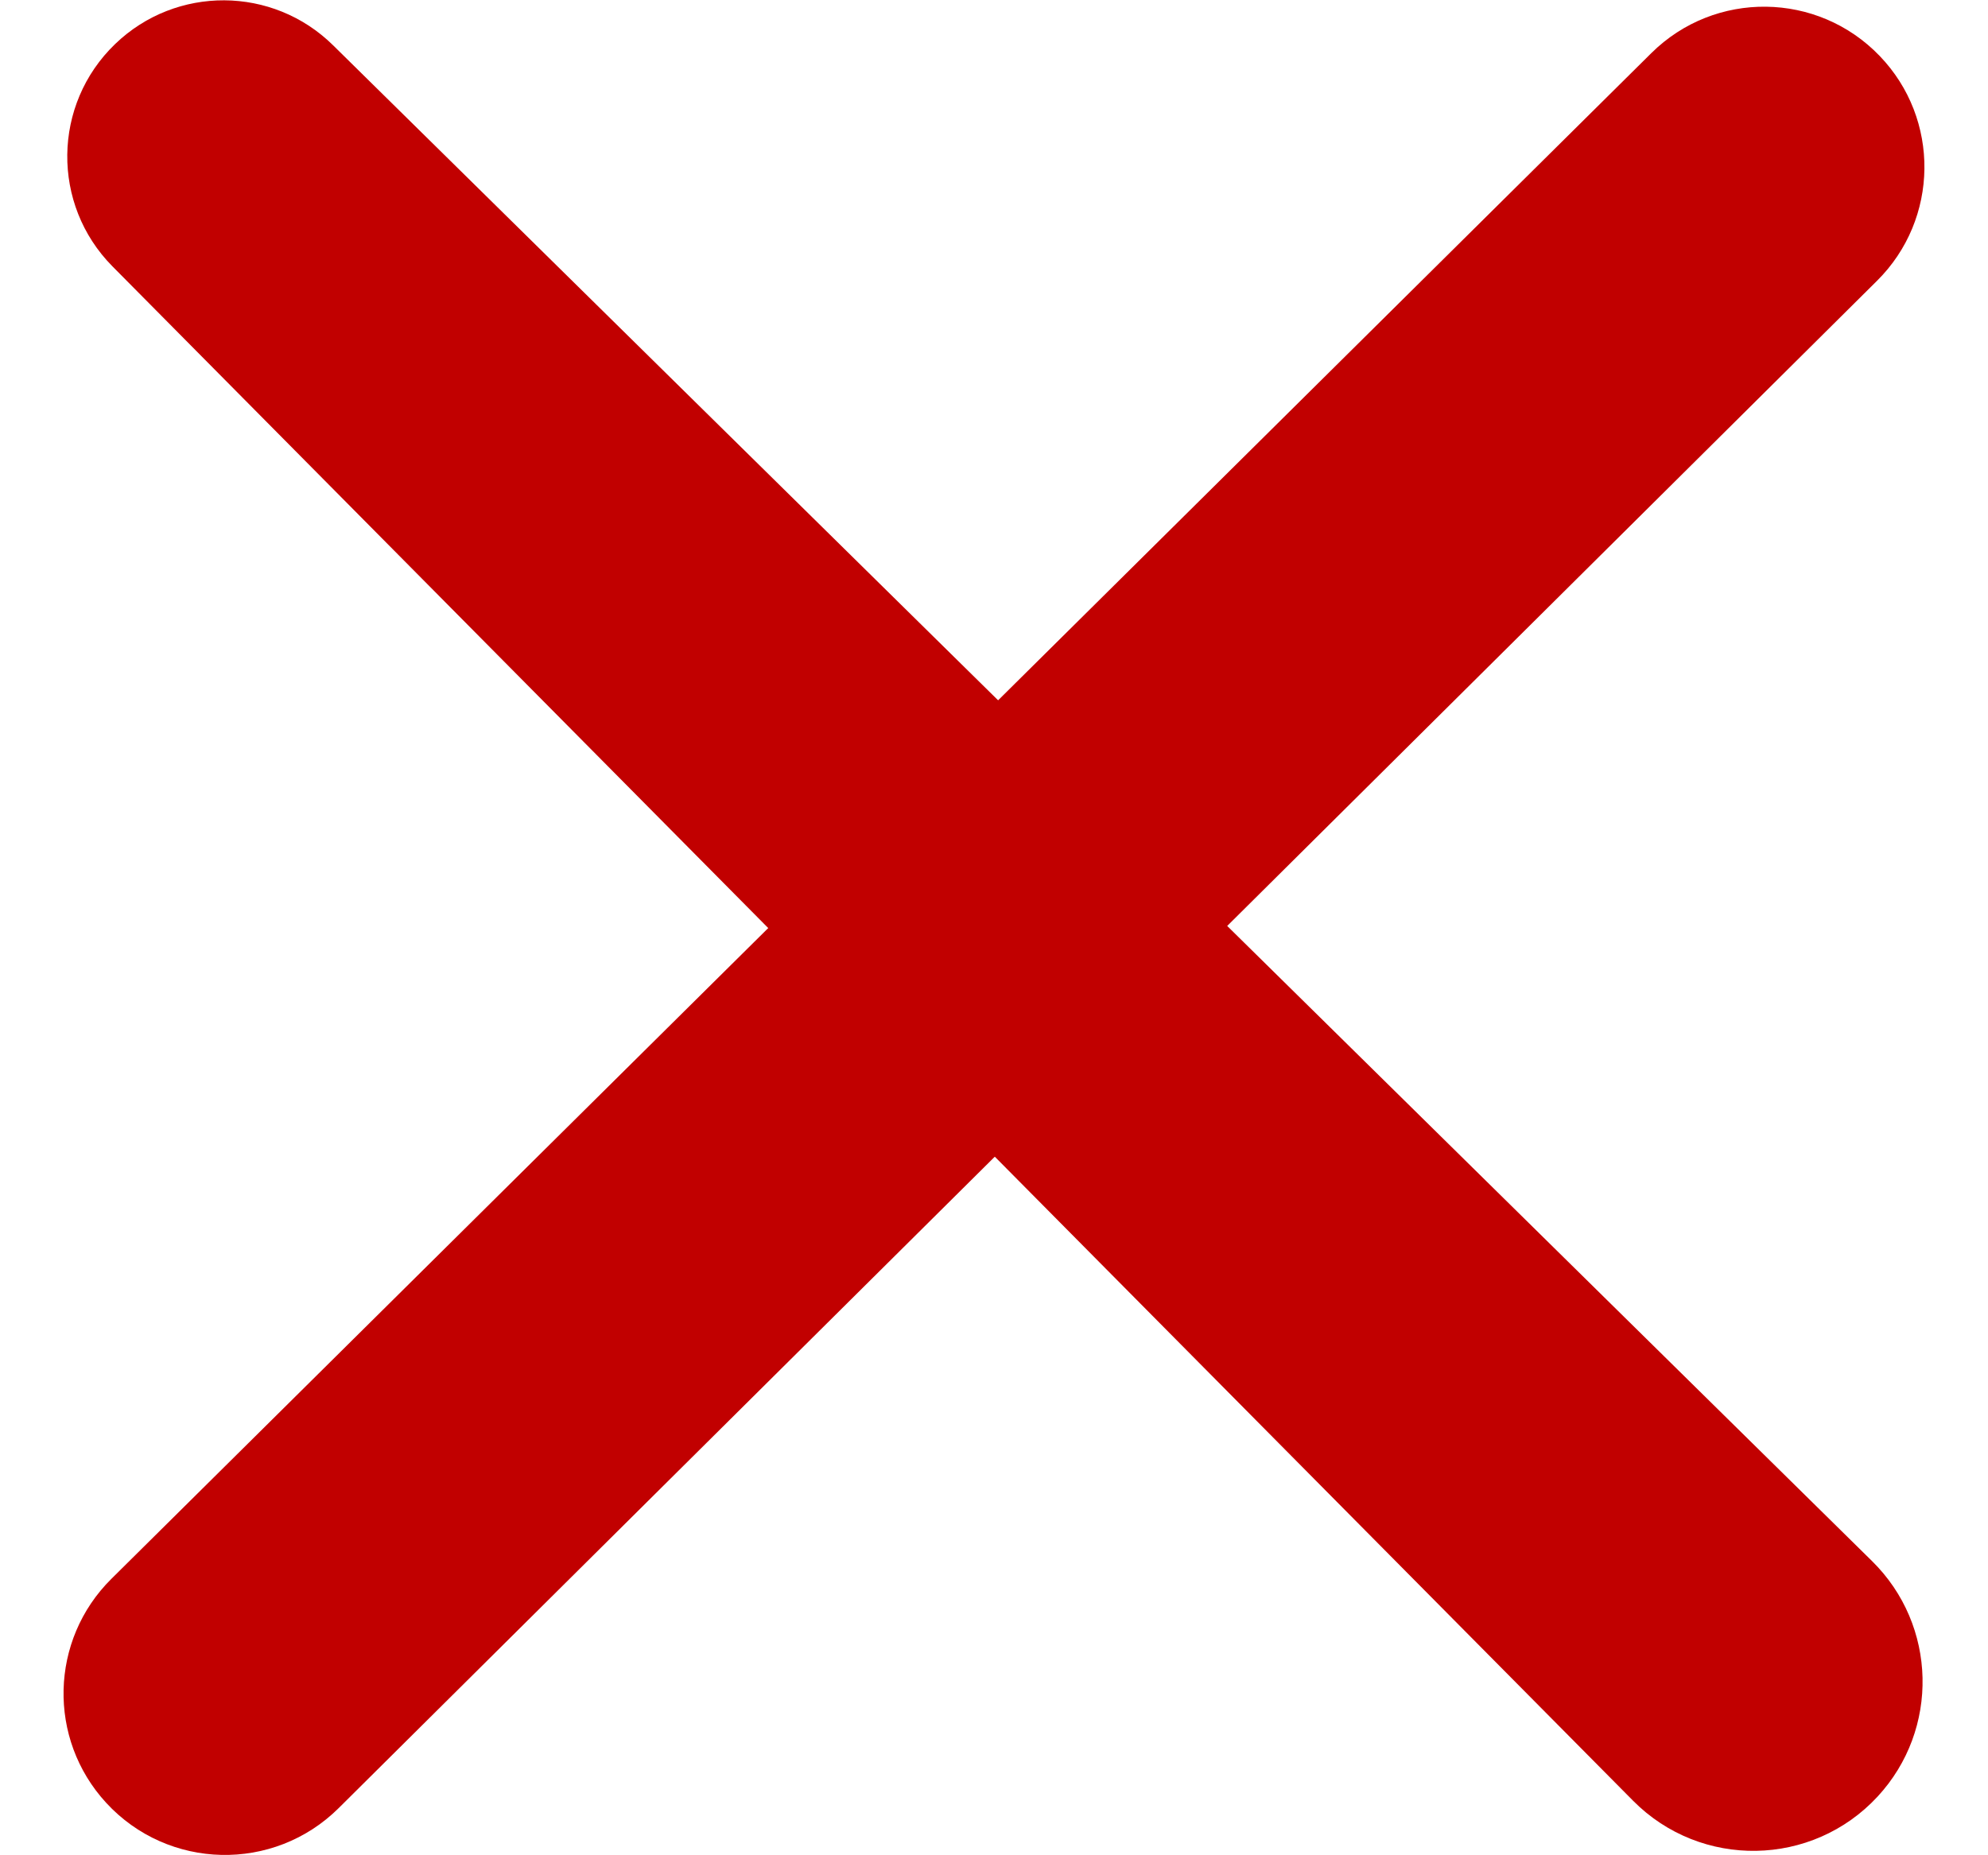
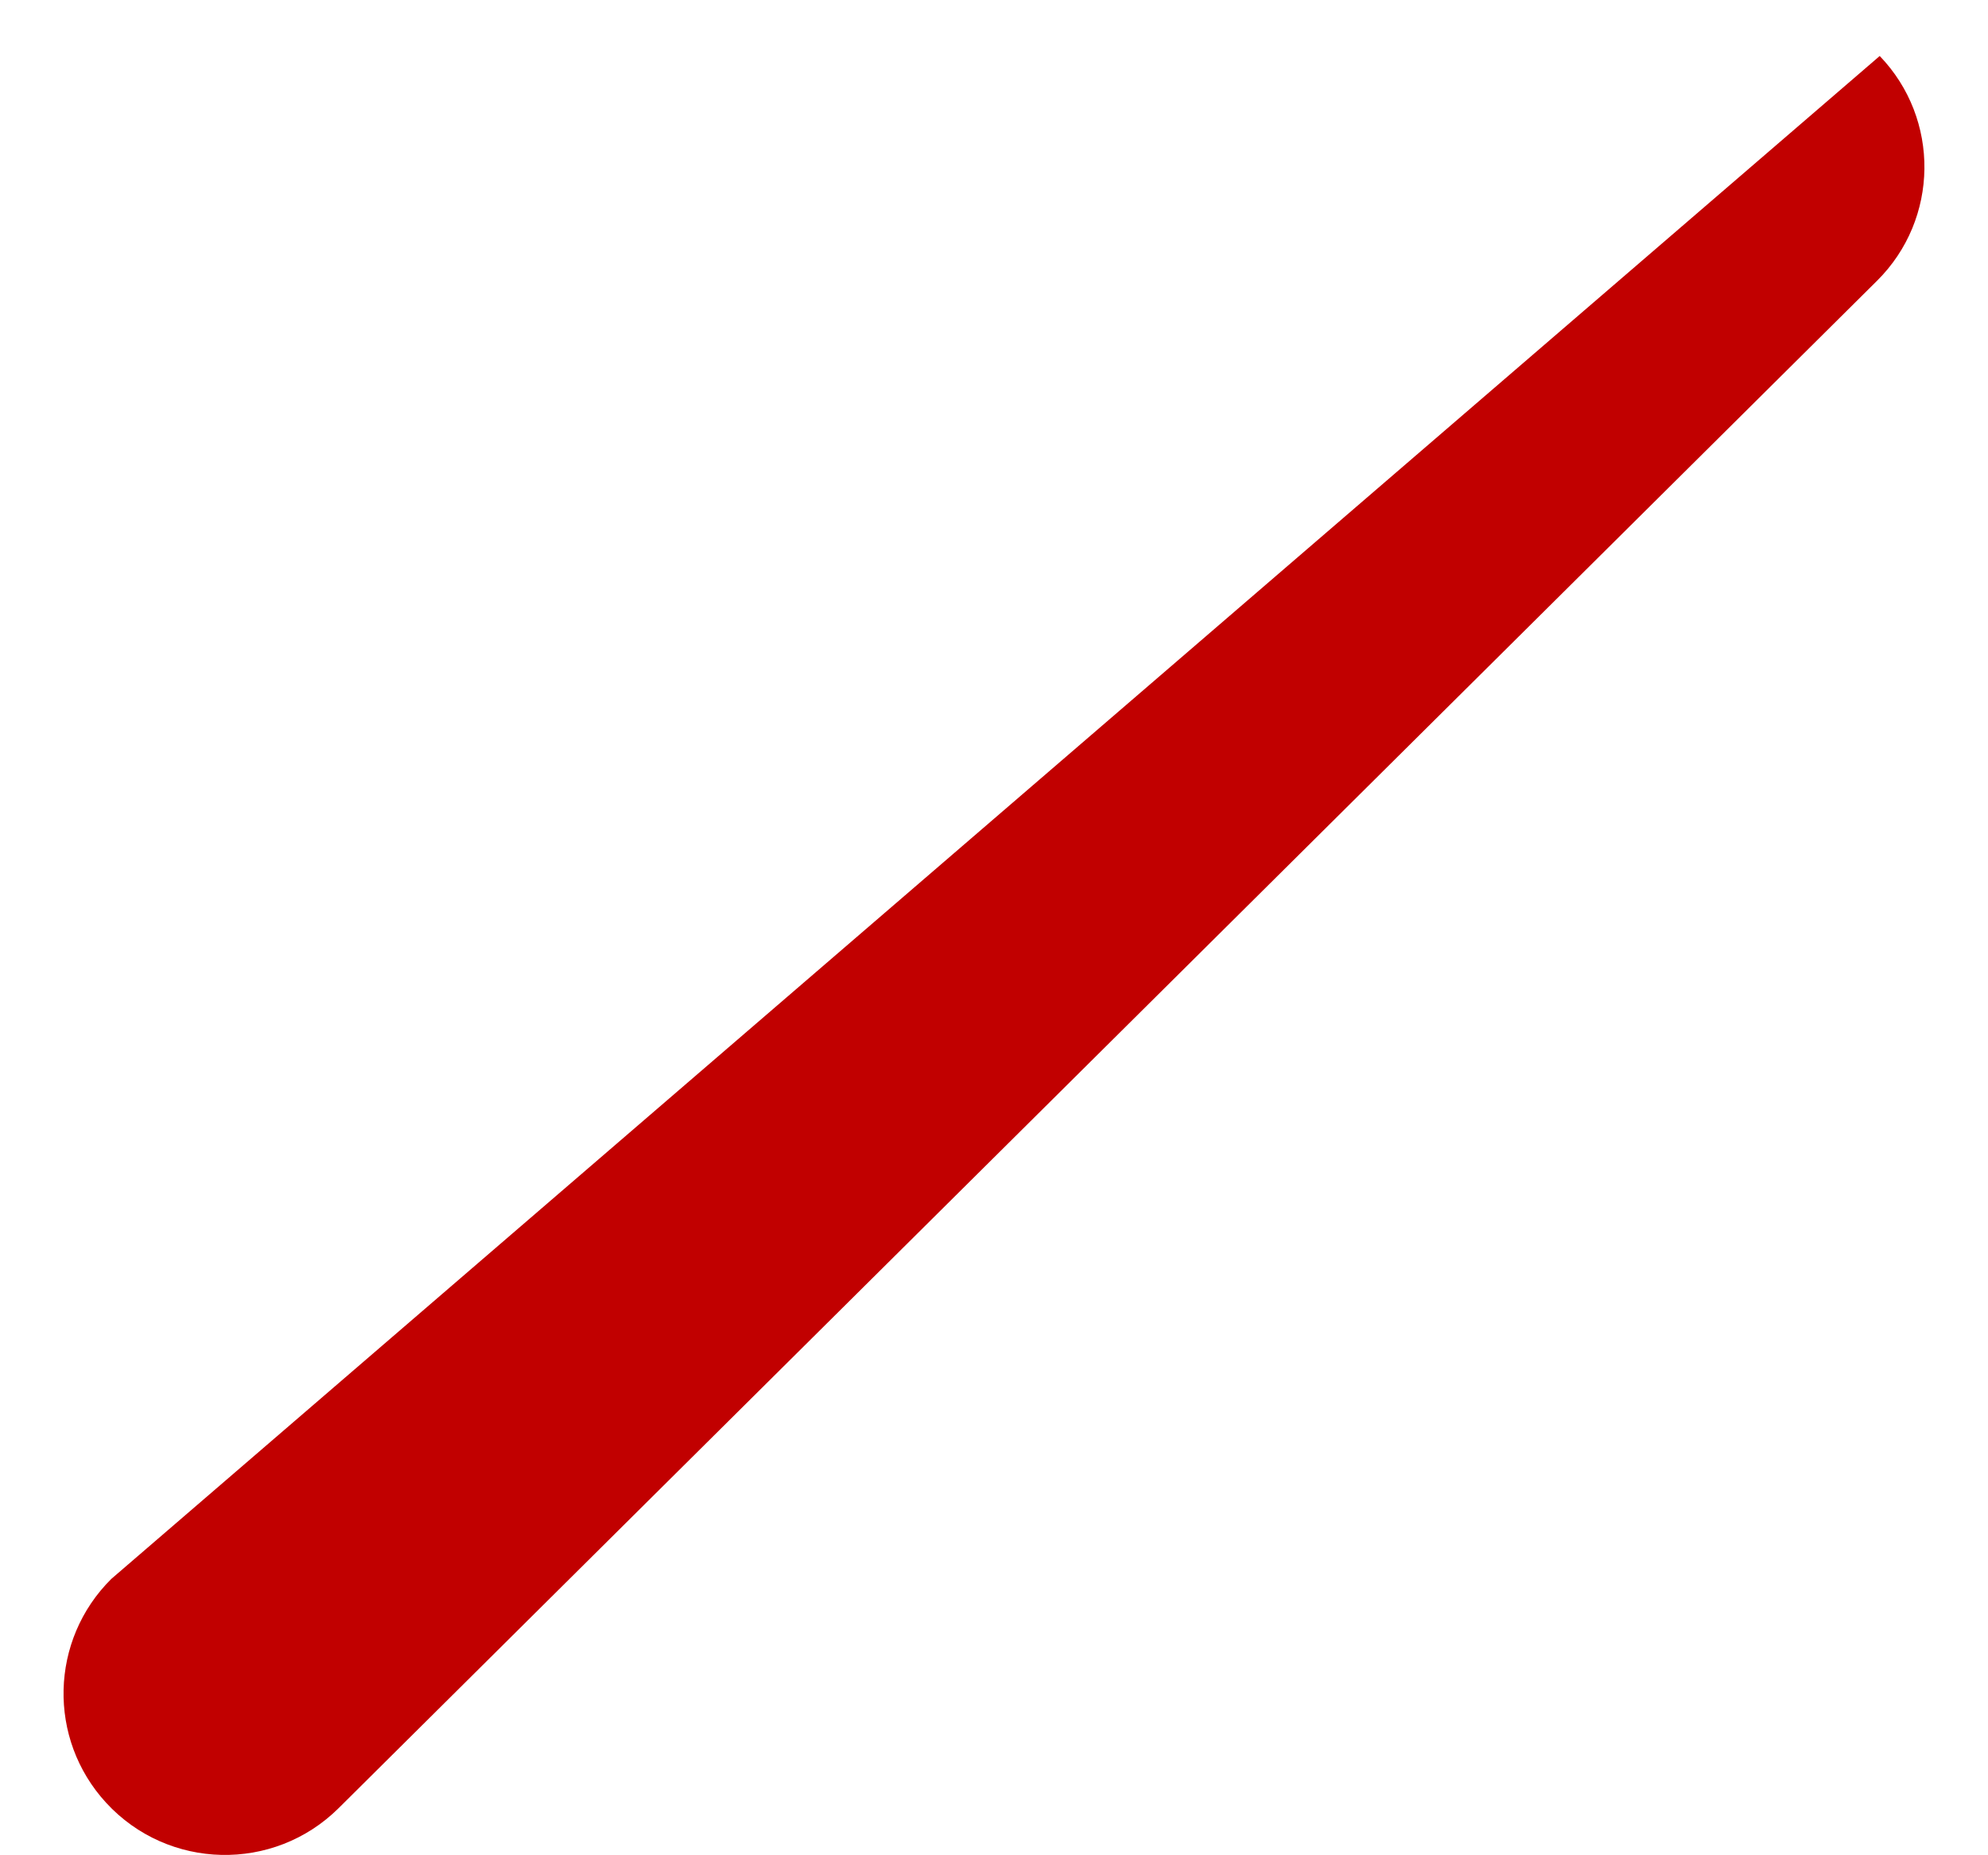
<svg xmlns="http://www.w3.org/2000/svg" width="30" height="28" viewBox="0 0 30 28" fill="none">
-   <path fill-rule="evenodd" clip-rule="evenodd" d="M28.334 27.114C27.347 28.181 25.669 28.21 24.645 27.178L1.698 4.021C0.772 3.087 0.79 1.576 1.738 0.664C2.658 -0.222 4.116 -0.214 5.026 0.683L28.251 23.561C29.234 24.529 29.27 26.102 28.334 27.114Z" fill="#C10000" />
-   <path fill-rule="evenodd" clip-rule="evenodd" d="M28.366 0.845C27.43 -0.13 25.878 -0.149 24.919 0.802L1.68 23.829C0.75 24.751 0.715 26.243 1.601 27.207C2.536 28.225 4.13 28.262 5.111 27.288L28.326 4.237C29.263 3.307 29.281 1.797 28.366 0.845Z" fill="#C10000" />
+   <path fill-rule="evenodd" clip-rule="evenodd" d="M28.366 0.845L1.68 23.829C0.75 24.751 0.715 26.243 1.601 27.207C2.536 28.225 4.13 28.262 5.111 27.288L28.326 4.237C29.263 3.307 29.281 1.797 28.366 0.845Z" fill="#C10000" />
</svg>